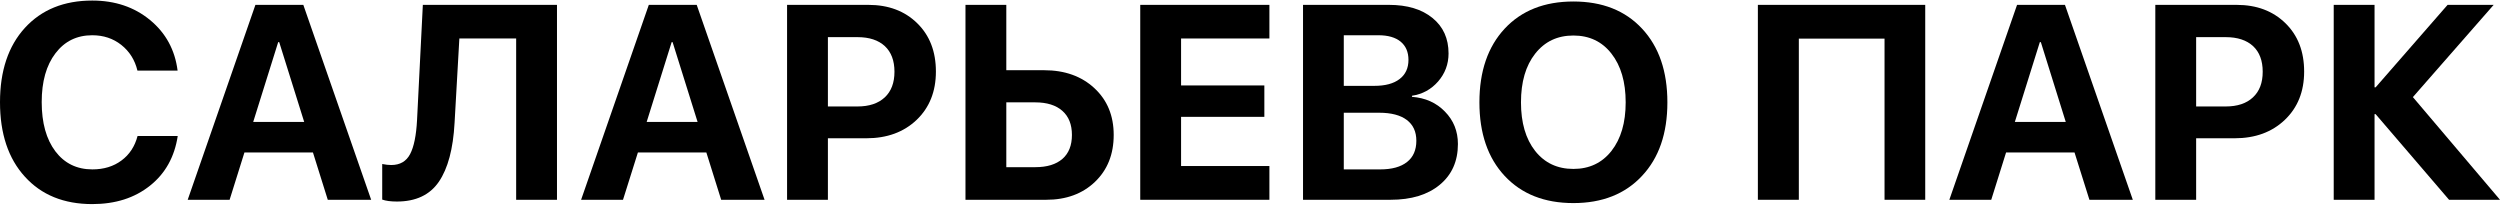
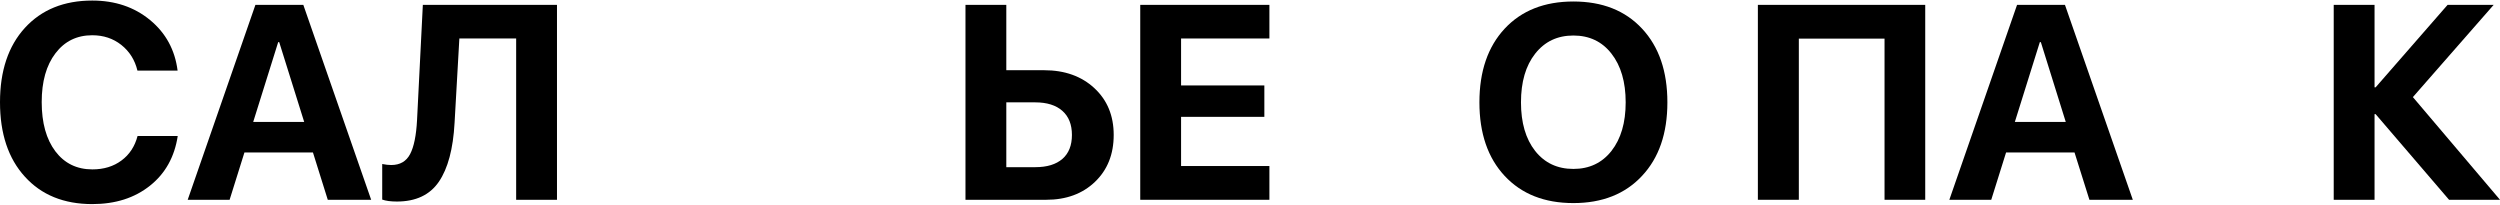
<svg xmlns="http://www.w3.org/2000/svg" xml:space="preserve" width="904px" height="74px" version="1.1" style="shape-rendering:geometricPrecision; text-rendering:geometricPrecision; image-rendering:optimizeQuality; fill-rule:evenodd; clip-rule:evenodd" viewBox="0 0 371.06 30.21">
  <defs>
    <style type="text/css">
   
    .fil0 {fill:black;fill-rule:nonzero}
   
  </style>
  </defs>
  <g id="Layer_x0020_1">
    <path class="fil0" d="M13.69 30.21c-4.21,0 -7.55,-1.36 -10,-4.07 -2.46,-2.7 -3.69,-6.39 -3.69,-11.05 0,-4.65 1.23,-8.33 3.69,-11.03 2.48,-2.71 5.81,-4.06 10,-4.06 3.38,0 6.24,0.96 8.58,2.89 2.34,1.93 3.7,4.44 4.09,7.51l-5.96 0c-0.38,-1.59 -1.19,-2.86 -2.4,-3.82 -1.22,-0.96 -2.65,-1.43 -4.31,-1.43 -2.28,0 -4.1,0.89 -5.46,2.68 -1.36,1.78 -2.04,4.19 -2.04,7.24 0,3.09 0.68,5.52 2.03,7.31 1.35,1.78 3.18,2.68 5.49,2.68 1.7,0 3.14,-0.44 4.32,-1.32 1.18,-0.87 1.98,-2.08 2.39,-3.64l5.96 0c-0.47,3.1 -1.84,5.57 -4.12,7.38 -2.28,1.82 -5.13,2.73 -8.57,2.73z" />
    <path id="1" class="fil0" d="M48.65 29.57l-2.2 -7.02 -10.17 0 -2.2 7.02 -6.22 0 10.05 -28.93 7.11 0 10.07 28.93 -6.44 0zm-7.36 -23.4l-3.71 11.85 7.57 0 -3.71 -11.85 -0.15 0z" />
    <path id="2" class="fil0" d="M82.67 29.57l-6.06 0 0 -23.94 -8.43 0 -0.71 12.51c-0.21,3.87 -0.99,6.79 -2.33,8.75 -1.34,1.96 -3.42,2.94 -6.23,2.94 -0.92,0 -1.65,-0.1 -2.18,-0.29l0 -5.28c0.49,0.1 0.94,0.15 1.34,0.15 1.3,0 2.23,-0.54 2.8,-1.62 0.57,-1.08 0.91,-2.77 1.03,-5.05l0.86 -17.1 19.91 0 0 28.93z" />
-     <path id="3" class="fil0" d="M107.04 29.57l-2.2 -7.02 -10.16 0 -2.21 7.02 -6.22 0 10.05 -28.93 7.11 0 10.07 28.93 -6.44 0zm-7.35 -23.4l-3.71 11.85 7.56 0 -3.71 -11.85 -0.14 0z" />
-     <path id="4" class="fil0" d="M116.82 0.64l12.07 0c2.98,0 5.4,0.91 7.25,2.73 1.85,1.81 2.77,4.2 2.77,7.17 0,2.95 -0.95,5.34 -2.86,7.17 -1.91,1.82 -4.4,2.73 -7.46,2.73l-5.71 0 0 9.13 -6.06 0 0 -28.93zm6.06 4.79l0 10.29 4.39 0c1.73,0 3.08,-0.45 4.05,-1.35 0.96,-0.9 1.44,-2.16 1.44,-3.81 0,-1.64 -0.48,-2.91 -1.43,-3.8 -0.96,-0.88 -2.3,-1.33 -4.04,-1.33l-4.41 0z" />
    <path id="5" class="fil0" d="M143.3 29.57l0 -28.93 6.06 0 0 9.7 5.61 0c3.06,0 5.55,0.89 7.46,2.66 1.91,1.77 2.87,4.08 2.87,6.95 0,2.87 -0.93,5.19 -2.78,6.96 -1.85,1.77 -4.26,2.66 -7.25,2.66l-11.97 0zm6.06 -4.84l4.31 0c1.74,0 3.07,-0.41 4.02,-1.23 0.94,-0.82 1.41,-2.01 1.41,-3.55 0,-1.56 -0.48,-2.75 -1.42,-3.58 -0.95,-0.84 -2.29,-1.26 -4.03,-1.26l-4.29 0 0 9.62z" />
    <polygon id="6" class="fil0" points="188.41,24.56 188.41,29.57 169.24,29.57 169.24,0.64 188.41,0.64 188.41,5.63 175.3,5.63 175.3,12.6 187.66,12.6 187.66,17.26 175.3,17.26 175.3,24.56 " />
-     <path id="7" class="fil0" d="M206.38 29.57l-12.98 0 0 -28.93 12.76 0c2.72,0 4.87,0.65 6.46,1.95 1.59,1.29 2.38,3.05 2.38,5.26 0,1.59 -0.52,2.97 -1.55,4.16 -1.03,1.18 -2.33,1.89 -3.88,2.12l0 0.16c1.98,0.15 3.61,0.87 4.89,2.19 1.28,1.3 1.93,2.91 1.93,4.81 0,2.55 -0.9,4.57 -2.69,6.05 -1.79,1.49 -4.23,2.23 -7.32,2.23zm-6.93 -24.42l0 7.51 4.53 0c1.62,0 2.87,-0.33 3.75,-1.01 0.88,-0.67 1.32,-1.62 1.32,-2.85 0,-1.16 -0.39,-2.06 -1.16,-2.7 -0.77,-0.63 -1.87,-0.95 -3.29,-0.95l-5.15 0zm0 19.91l5.39 0c1.76,0 3.08,-0.37 4,-1.1 0.92,-0.72 1.38,-1.78 1.38,-3.15 0,-1.36 -0.48,-2.38 -1.42,-3.09 -0.94,-0.71 -2.31,-1.07 -4.1,-1.07l-5.25 0 0 8.41z" />
    <path id="8" class="fil0" d="M223.33 4.17c2.51,-2.69 5.91,-4.03 10.2,-4.03 4.29,0 7.69,1.34 10.19,4.03 2.51,2.69 3.76,6.33 3.76,10.94 0,4.6 -1.25,8.24 -3.77,10.92 -2.51,2.69 -5.91,4.03 -10.18,4.03 -4.29,0 -7.69,-1.34 -10.2,-4.03 -2.5,-2.68 -3.75,-6.32 -3.75,-10.92 0,-4.61 1.25,-8.25 3.75,-10.94zm15.85 3.71c-1.4,-1.8 -3.29,-2.69 -5.65,-2.69 -2.37,0 -4.25,0.89 -5.67,2.69 -1.41,1.79 -2.11,4.2 -2.11,7.23 0,3.02 0.7,5.42 2.1,7.21 1.41,1.78 3.3,2.67 5.68,2.67 2.36,0 4.25,-0.89 5.65,-2.67 1.4,-1.79 2.11,-4.19 2.11,-7.21 0,-3.03 -0.71,-5.44 -2.11,-7.23z" />
    <polygon id="9" class="fil0" points="285.75,29.57 279.71,29.57 279.71,5.65 266.99,5.65 266.99,29.57 260.91,29.57 260.91,0.64 285.75,0.64 " />
    <path id="10" class="fil0" d="M310.12 29.57l-2.21 -7.02 -10.16 0 -2.2 7.02 -6.22 0 10.05 -28.93 7.11 0 10.07 28.93 -6.44 0zm-7.36 -23.4l-3.71 11.85 7.56 0 -3.7 -11.85 -0.15 0z" />
-     <path id="11" class="fil0" d="M319.9 0.64l12.07 0c2.98,0 5.39,0.91 7.25,2.73 1.85,1.81 2.77,4.2 2.77,7.17 0,2.95 -0.95,5.34 -2.87,7.17 -1.91,1.82 -4.39,2.73 -7.45,2.73l-5.71 0 0 9.13 -6.06 0 0 -28.93zm6.06 4.79l0 10.29 4.38 0c1.74,0 3.09,-0.45 4.05,-1.35 0.97,-0.9 1.45,-2.16 1.45,-3.81 0,-1.64 -0.48,-2.91 -1.43,-3.8 -0.96,-0.88 -2.31,-1.33 -4.05,-1.33l-4.4 0z" />
    <polygon id="12" class="fil0" points="358.13,14.33 371.06,29.57 363.5,29.57 352.6,16.86 352.44,16.86 352.44,29.57 346.38,29.57 346.38,0.64 352.44,0.64 352.44,12.88 352.6,12.88 363.28,0.64 370.12,0.64 " />
  </g>
</svg>